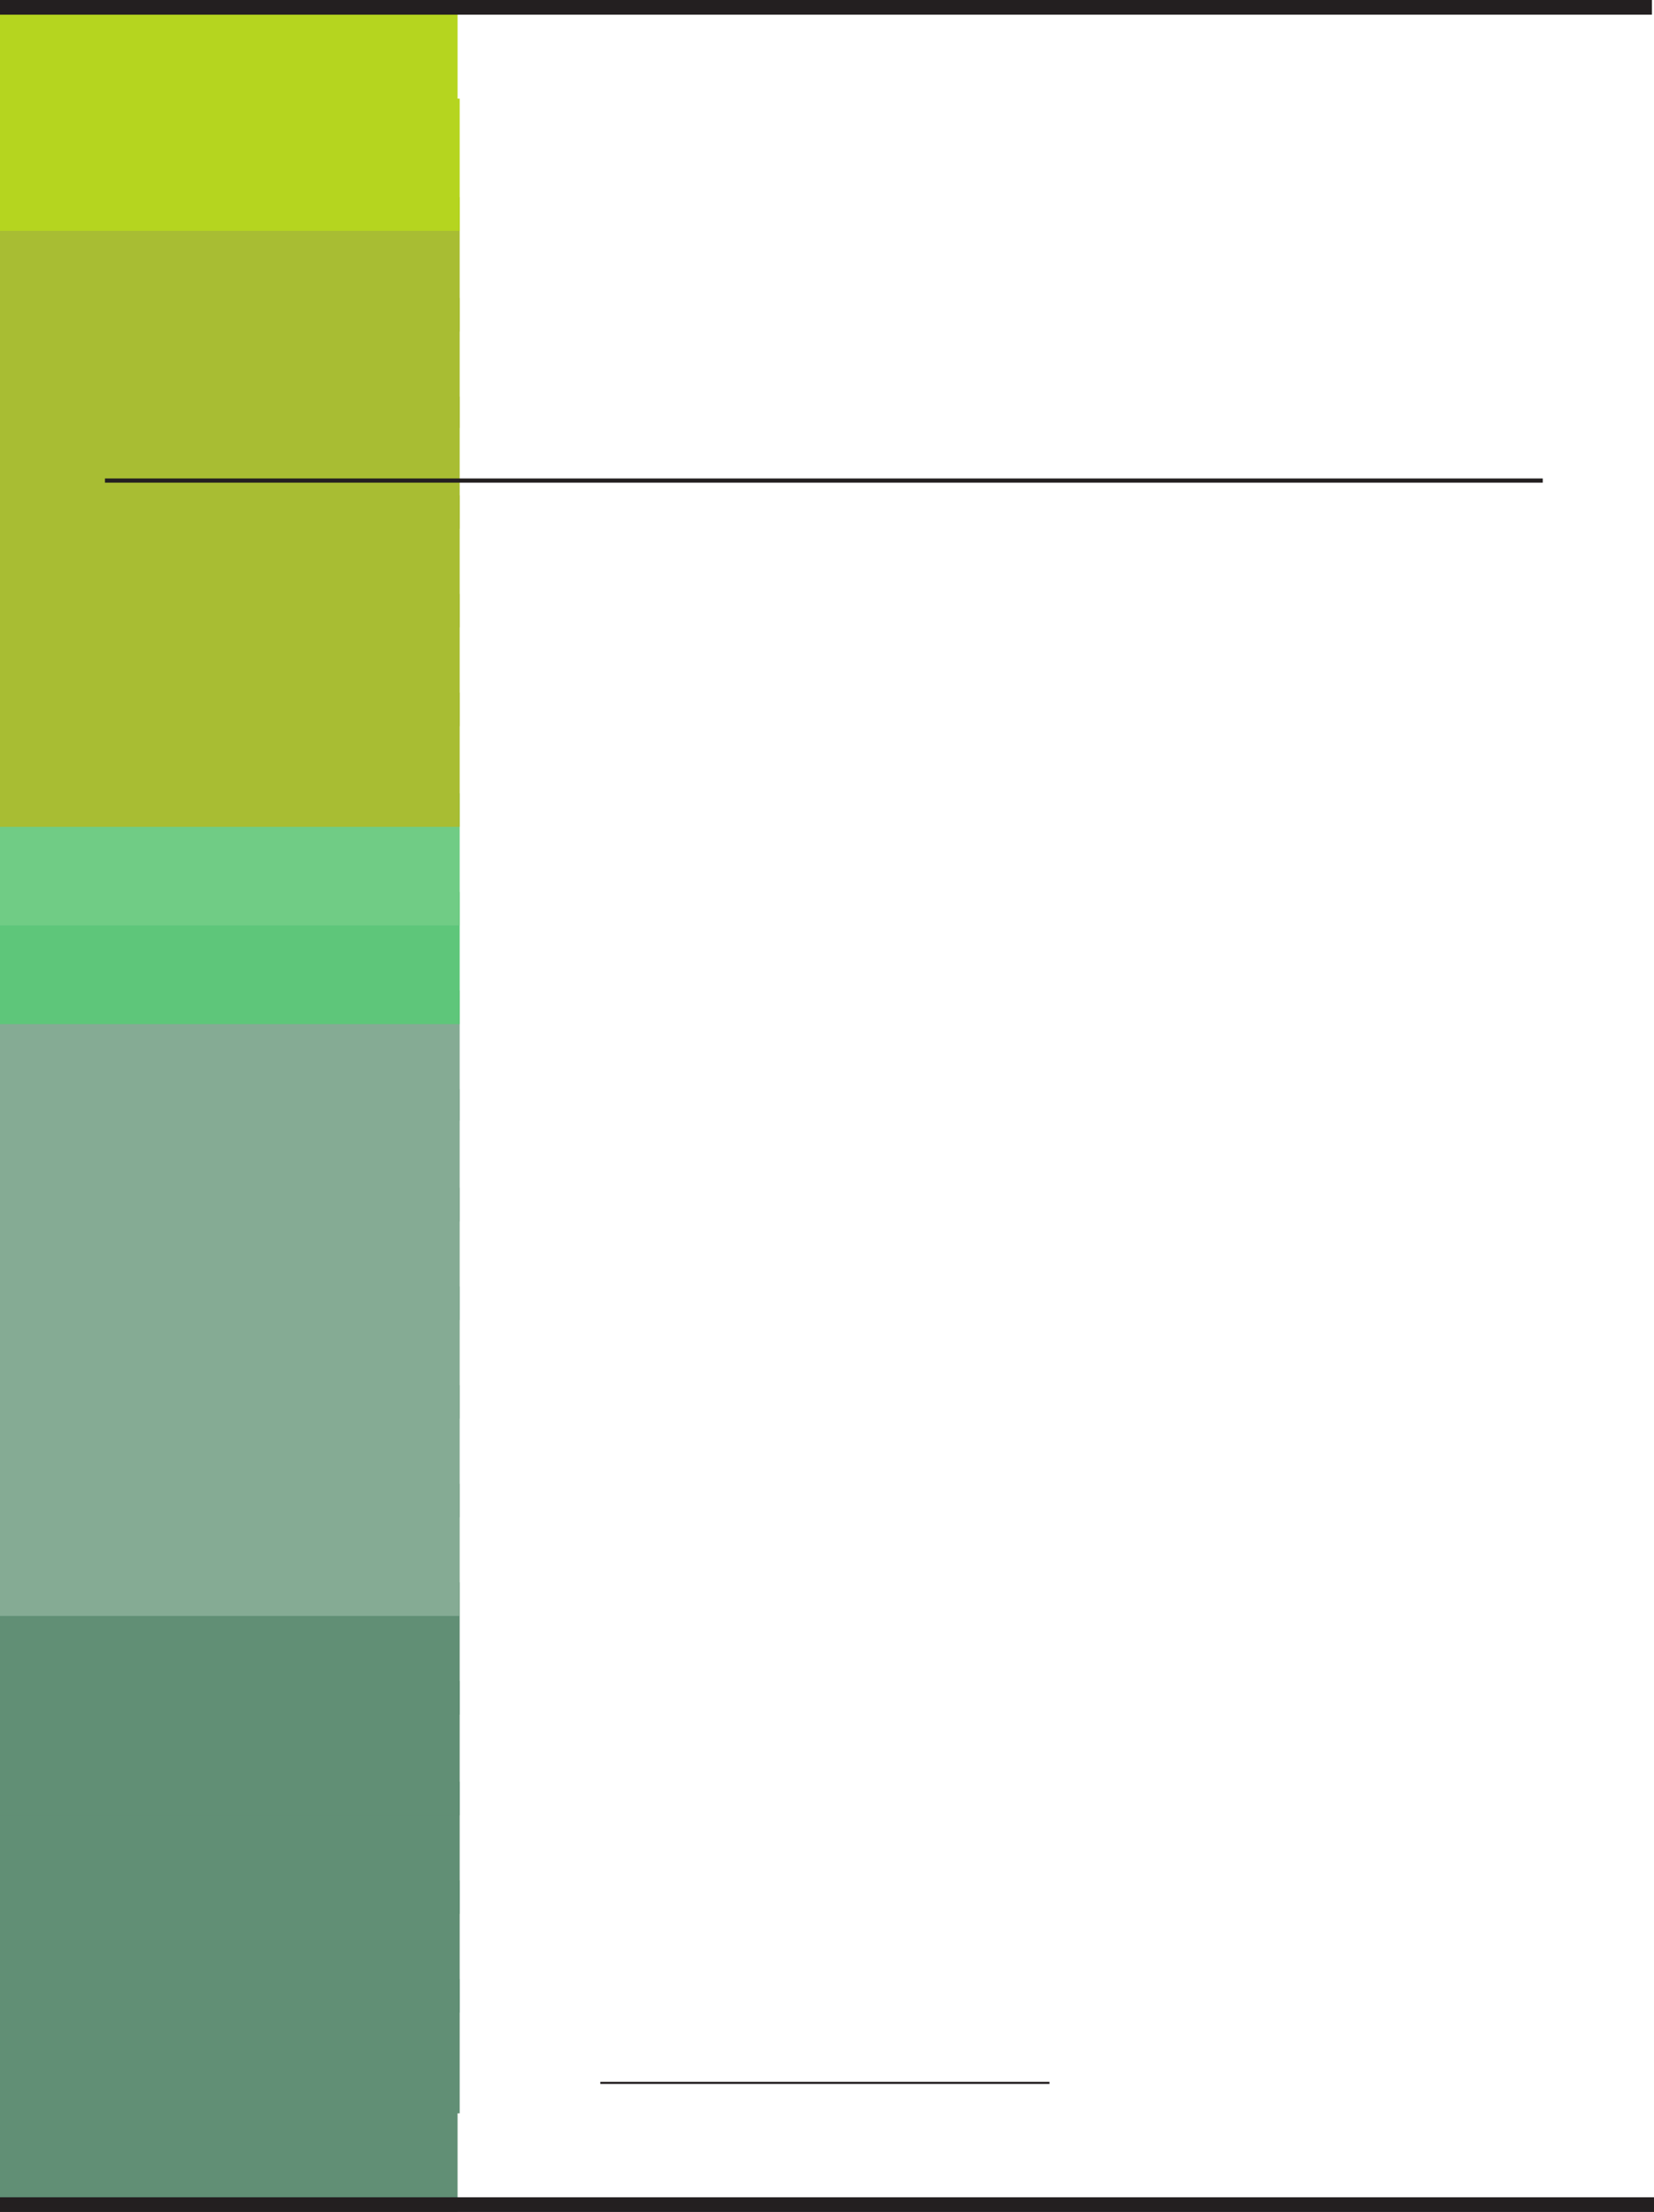
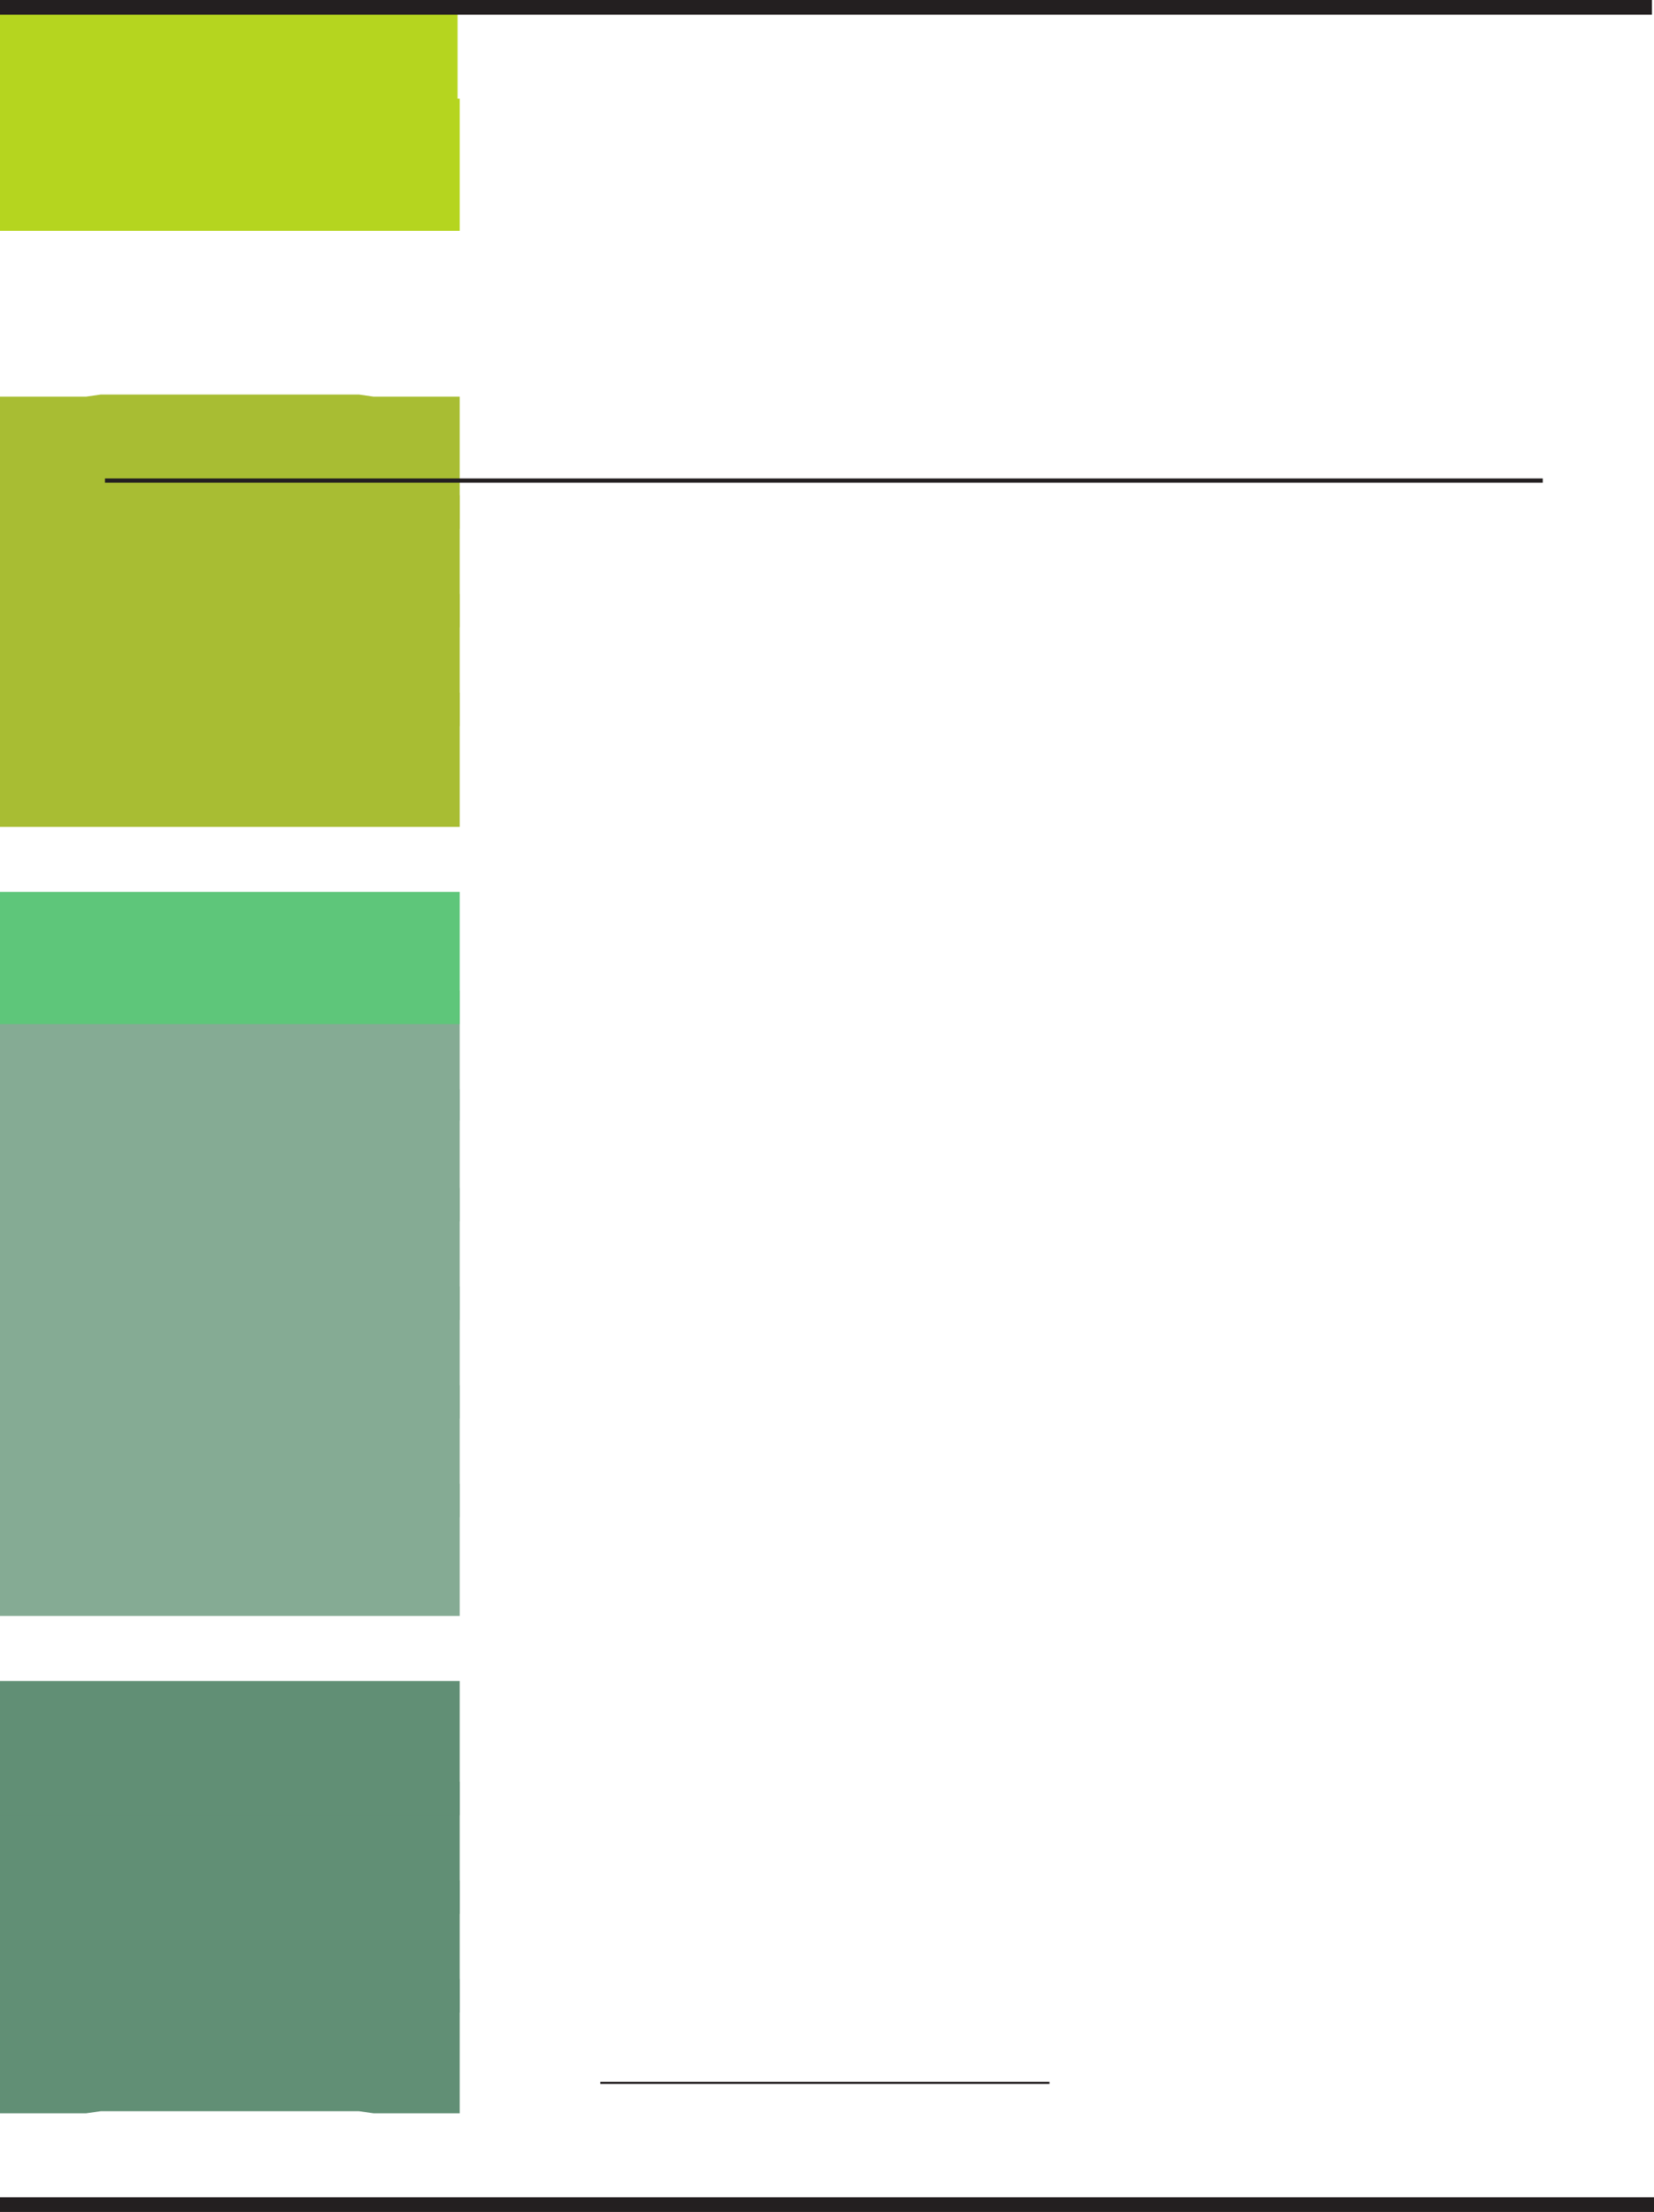
<svg xmlns="http://www.w3.org/2000/svg" width="591" height="790.5">
-   <path fill="#618f75" fill-rule="evenodd" d="M0 743.25h163.5v47.25H0v-47.25" />
  <path fill="#618f75" fill-rule="evenodd" d="M0 707.25h164.25v48H133.5l-5.25-.75H36l-5.25.75H0v-48" />
  <path fill="#618f75" fill-rule="evenodd" d="M0 672h164.25v47.25H0V672" />
  <path fill="#618f75" fill-rule="evenodd" d="M0 636.75h164.25V684H0v-47.25" />
  <path fill="#618f75" fill-rule="evenodd" d="M0 600.75h164.25v48H0v-48" />
-   <path fill="#618f75" fill-rule="evenodd" d="M0 565.5h164.25v47.25H0V565.5" />
  <path fill="#85ab94" fill-rule="evenodd" d="M0 530.25h164.25v47.25H0v-47.25" />
  <path fill="#85ab94" fill-rule="evenodd" d="M0 495h164.25v47.25H0V495" />
  <path fill="#85ab94" fill-rule="evenodd" d="M0 459.75h164.25V507H0v-47.25" />
  <path fill="#85ab94" fill-rule="evenodd" d="M0 424.5h164.25v47.25H0V424.5" />
  <path fill="#85ab94" fill-rule="evenodd" d="M0 389.25h164.25v47.25H133.5l-5.25-.75H36l-5.25.75H0v-47.25" />
  <path fill="#85ab94" fill-rule="evenodd" d="M0 354h164.25v46.5H0V354" />
  <path fill="#5ec67a" fill-rule="evenodd" d="M0 318.75h164.25V366H0v-47.25" />
-   <path fill="#70cc85" fill-rule="evenodd" d="M0 283.5h164.25v47.25H0V283.5" />
  <path fill="#a8bd33" fill-rule="evenodd" d="M0 247.5h164.25v48H0v-48" />
  <path fill="#a8bd33" fill-rule="evenodd" d="M0 212.25h164.25v47.25H0v-47.25" />
  <path fill="#a8bd33" fill-rule="evenodd" d="M0 177h164.25v47.25H0V177" />
  <path fill="#a8bd33" fill-rule="evenodd" d="M0 141.75h30.75L36 141h92.25l5.25.75h30.75V189H0v-47.25" />
-   <path fill="#a8bd33" fill-rule="evenodd" d="M0 106.5h164.25V153H0v-46.5" />
-   <path fill="#a8bd33" fill-rule="evenodd" d="M0 70.5h164.25v48H0v-48" />
  <path fill="#b5d51f" fill-rule="evenodd" d="M0 35.25h164.25V82.5H0V35.25" />
  <path fill="#b5d51f" fill-rule="evenodd" d="M0 0h163.5v47.25H0V0" />
  <path fill="#231f20" fill-rule="evenodd" d="M551.25 172.5H37.5V171h513.75v1.5M0 5.25V0h590.25v5.25H0m591 780v5.25H0v-5.25h591m-216-40.5H214.5V744H375v.75" />
</svg>